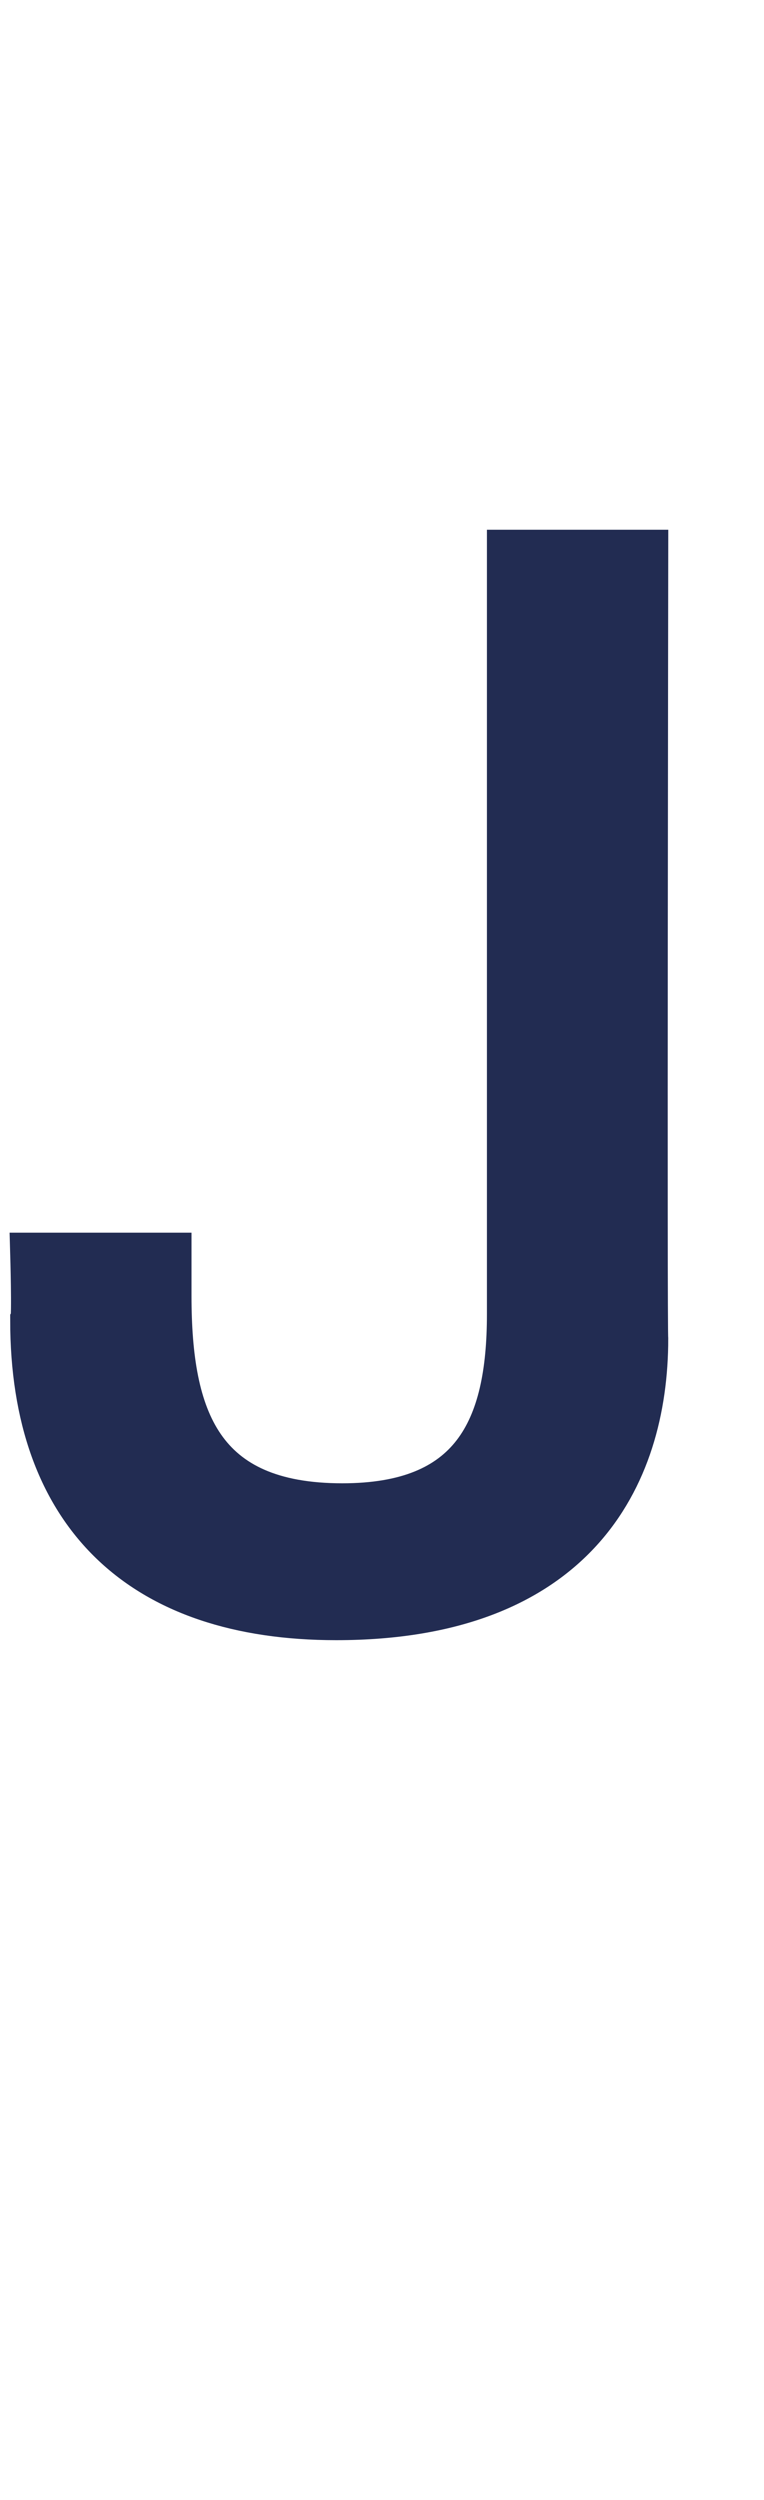
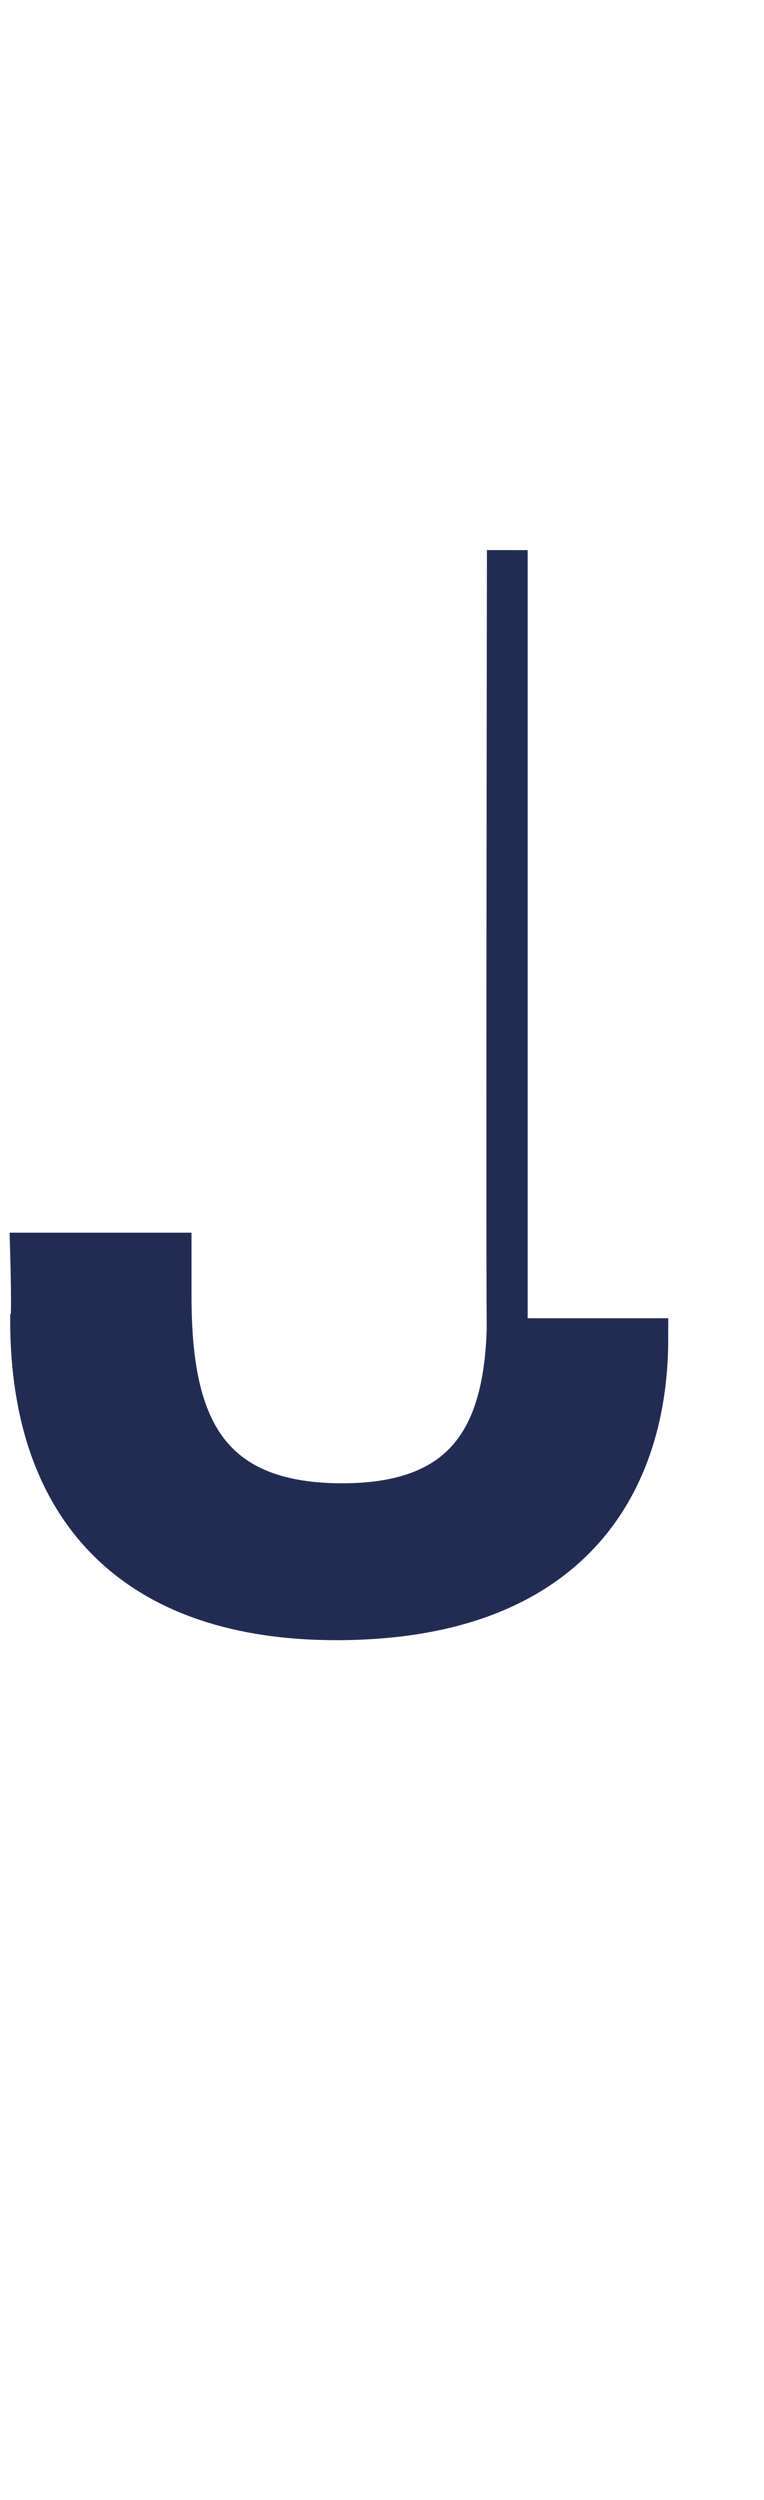
<svg xmlns="http://www.w3.org/2000/svg" version="1.1" width="12.5px" height="40.9px" viewBox="0 -9 12.5 40.9" style="top:-9px">
  <desc>J</desc>
  <defs />
  <g id="Polygon93667">
-     <path d="m10.6 12.9c0 2.3-1.2 4.6-5.1 4.6c-3.2 0-5-1.7-5-4.9c.03-.05 0-1.1 0-1.1h2.3v.7c0 2 .5 3.4 2.8 3.4c2.1 0 2.7-1.2 2.7-3.1V0h2.3s-.02 12.86 0 12.9z" style="stroke-width:0.5pt; stroke:#222c52;" fill="#222c52" />
+     <path d="m10.6 12.9c0 2.3-1.2 4.6-5.1 4.6c-3.2 0-5-1.7-5-4.9c.03-.05 0-1.1 0-1.1h2.3v.7c0 2 .5 3.4 2.8 3.4c2.1 0 2.7-1.2 2.7-3.1V0s-.02 12.86 0 12.9z" style="stroke-width:0.5pt; stroke:#222c52;" fill="#222c52" />
  </g>
</svg>